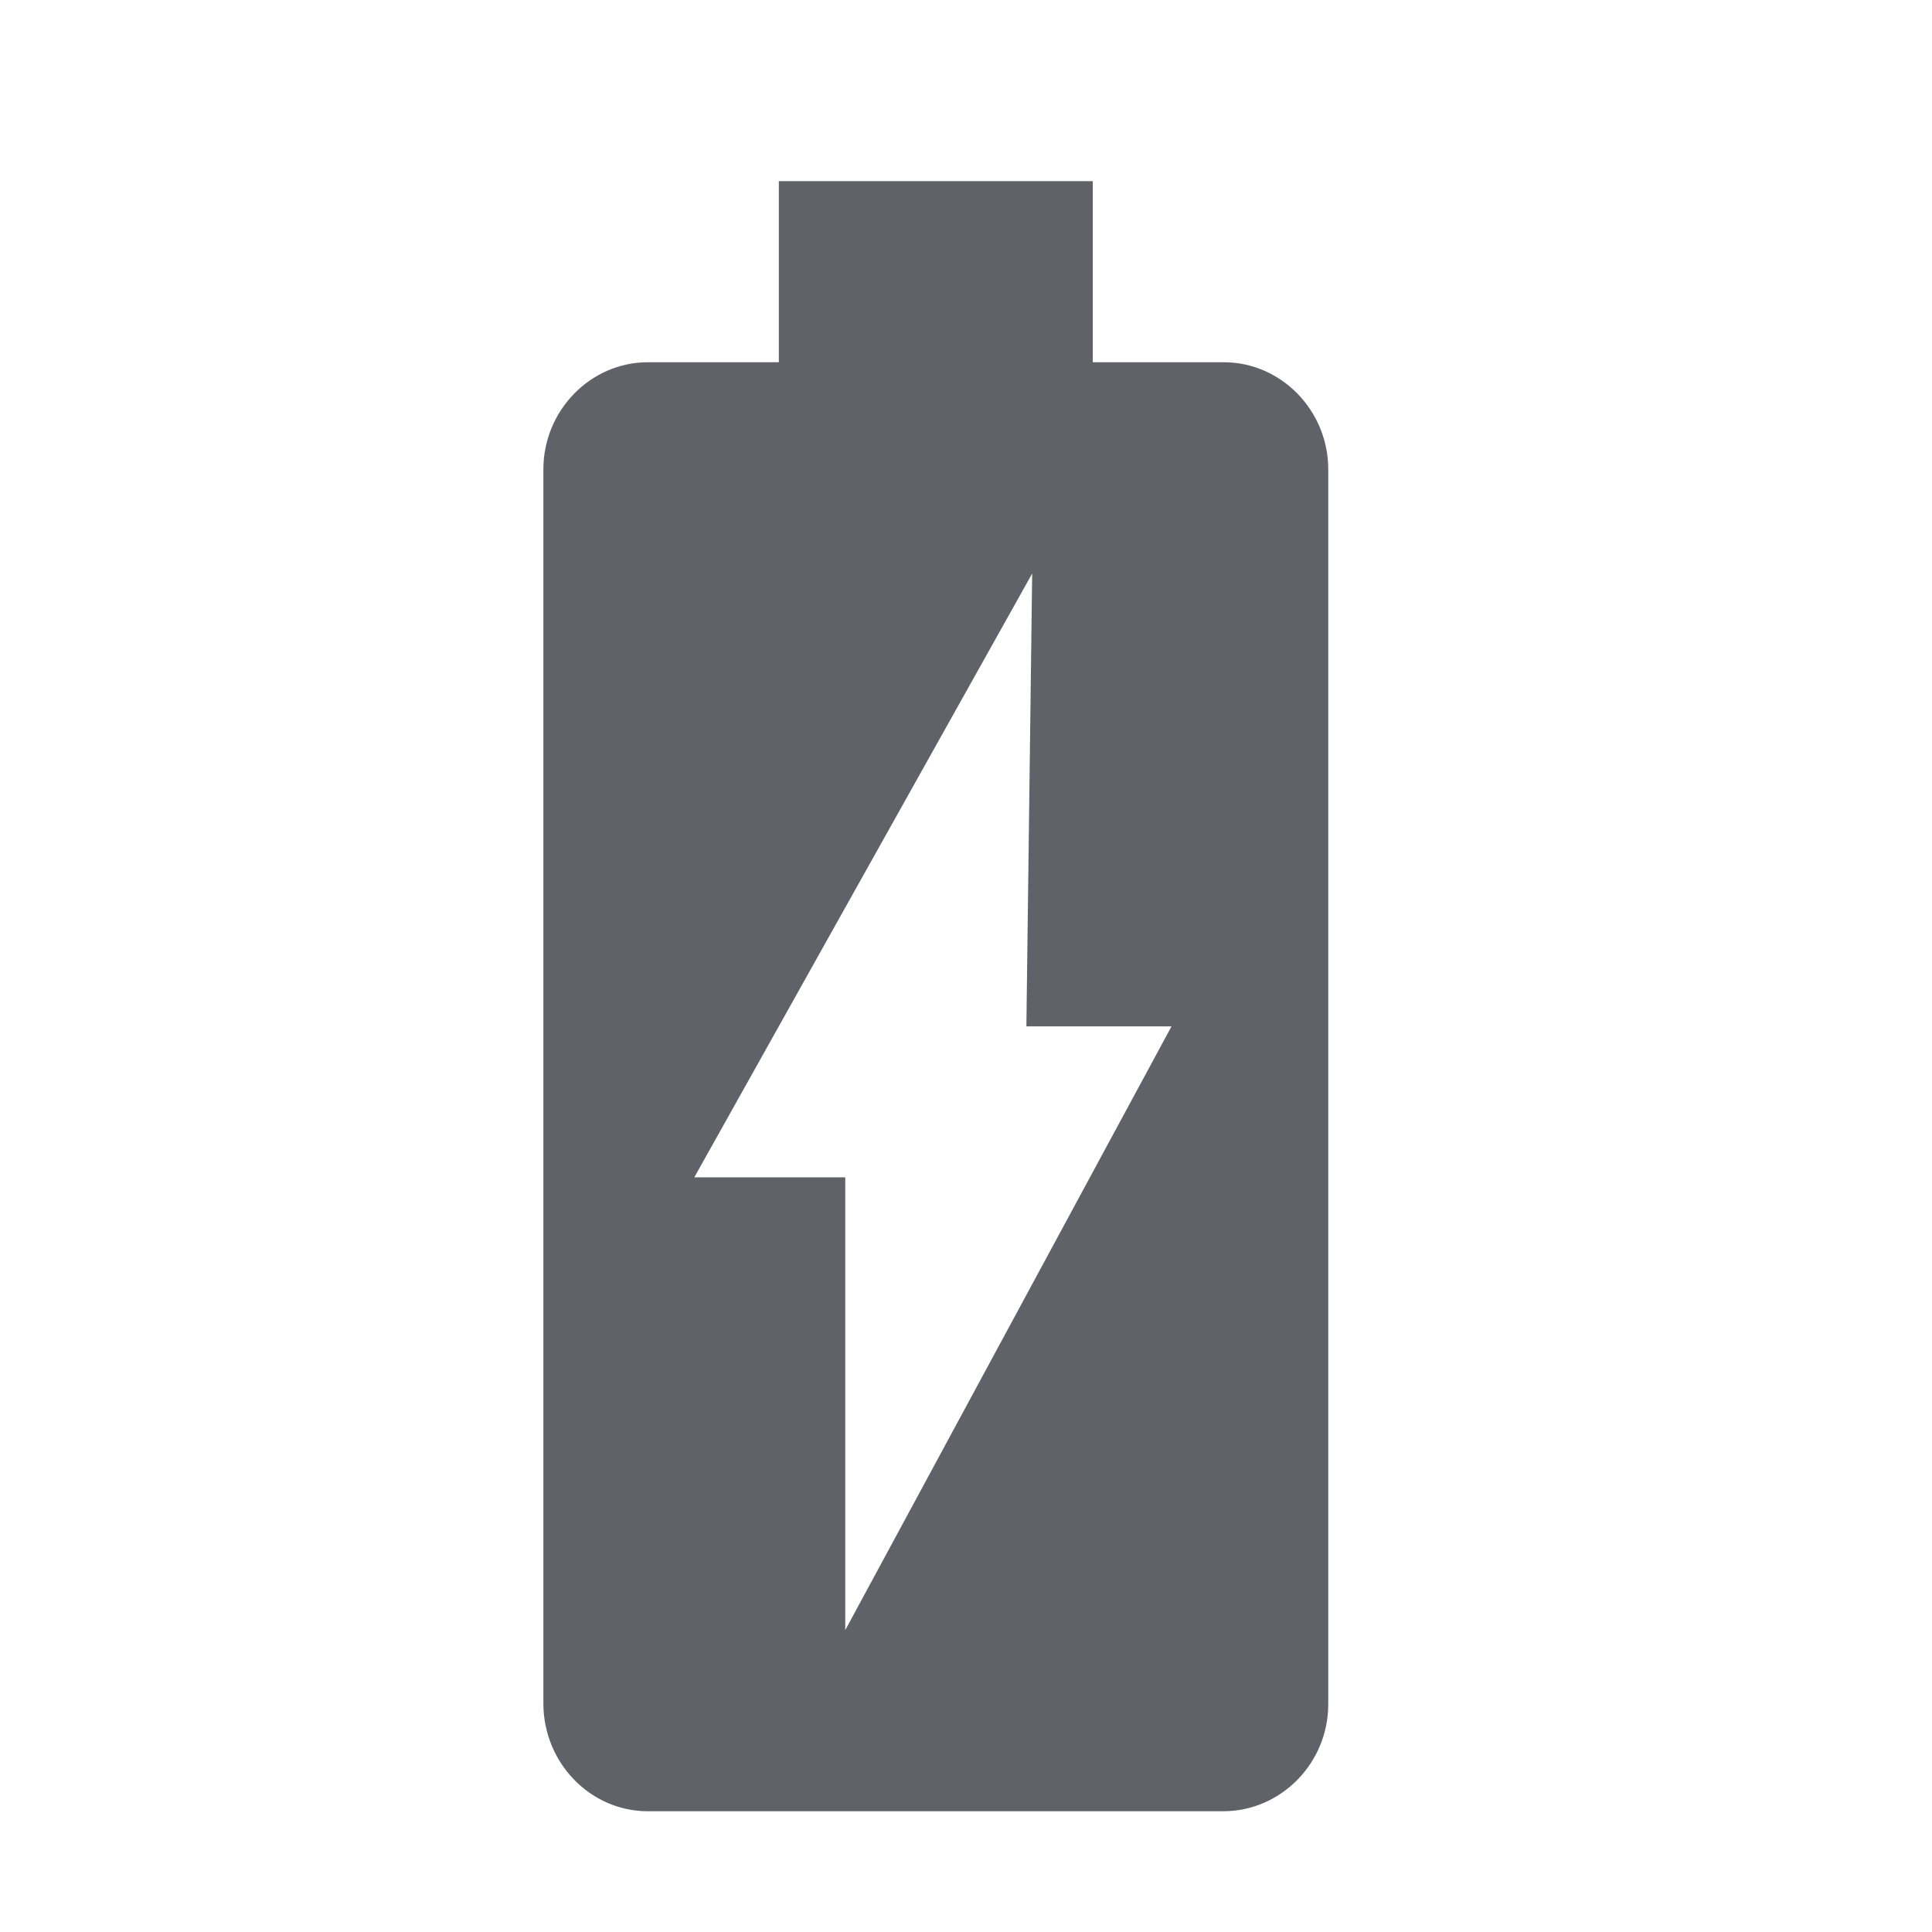
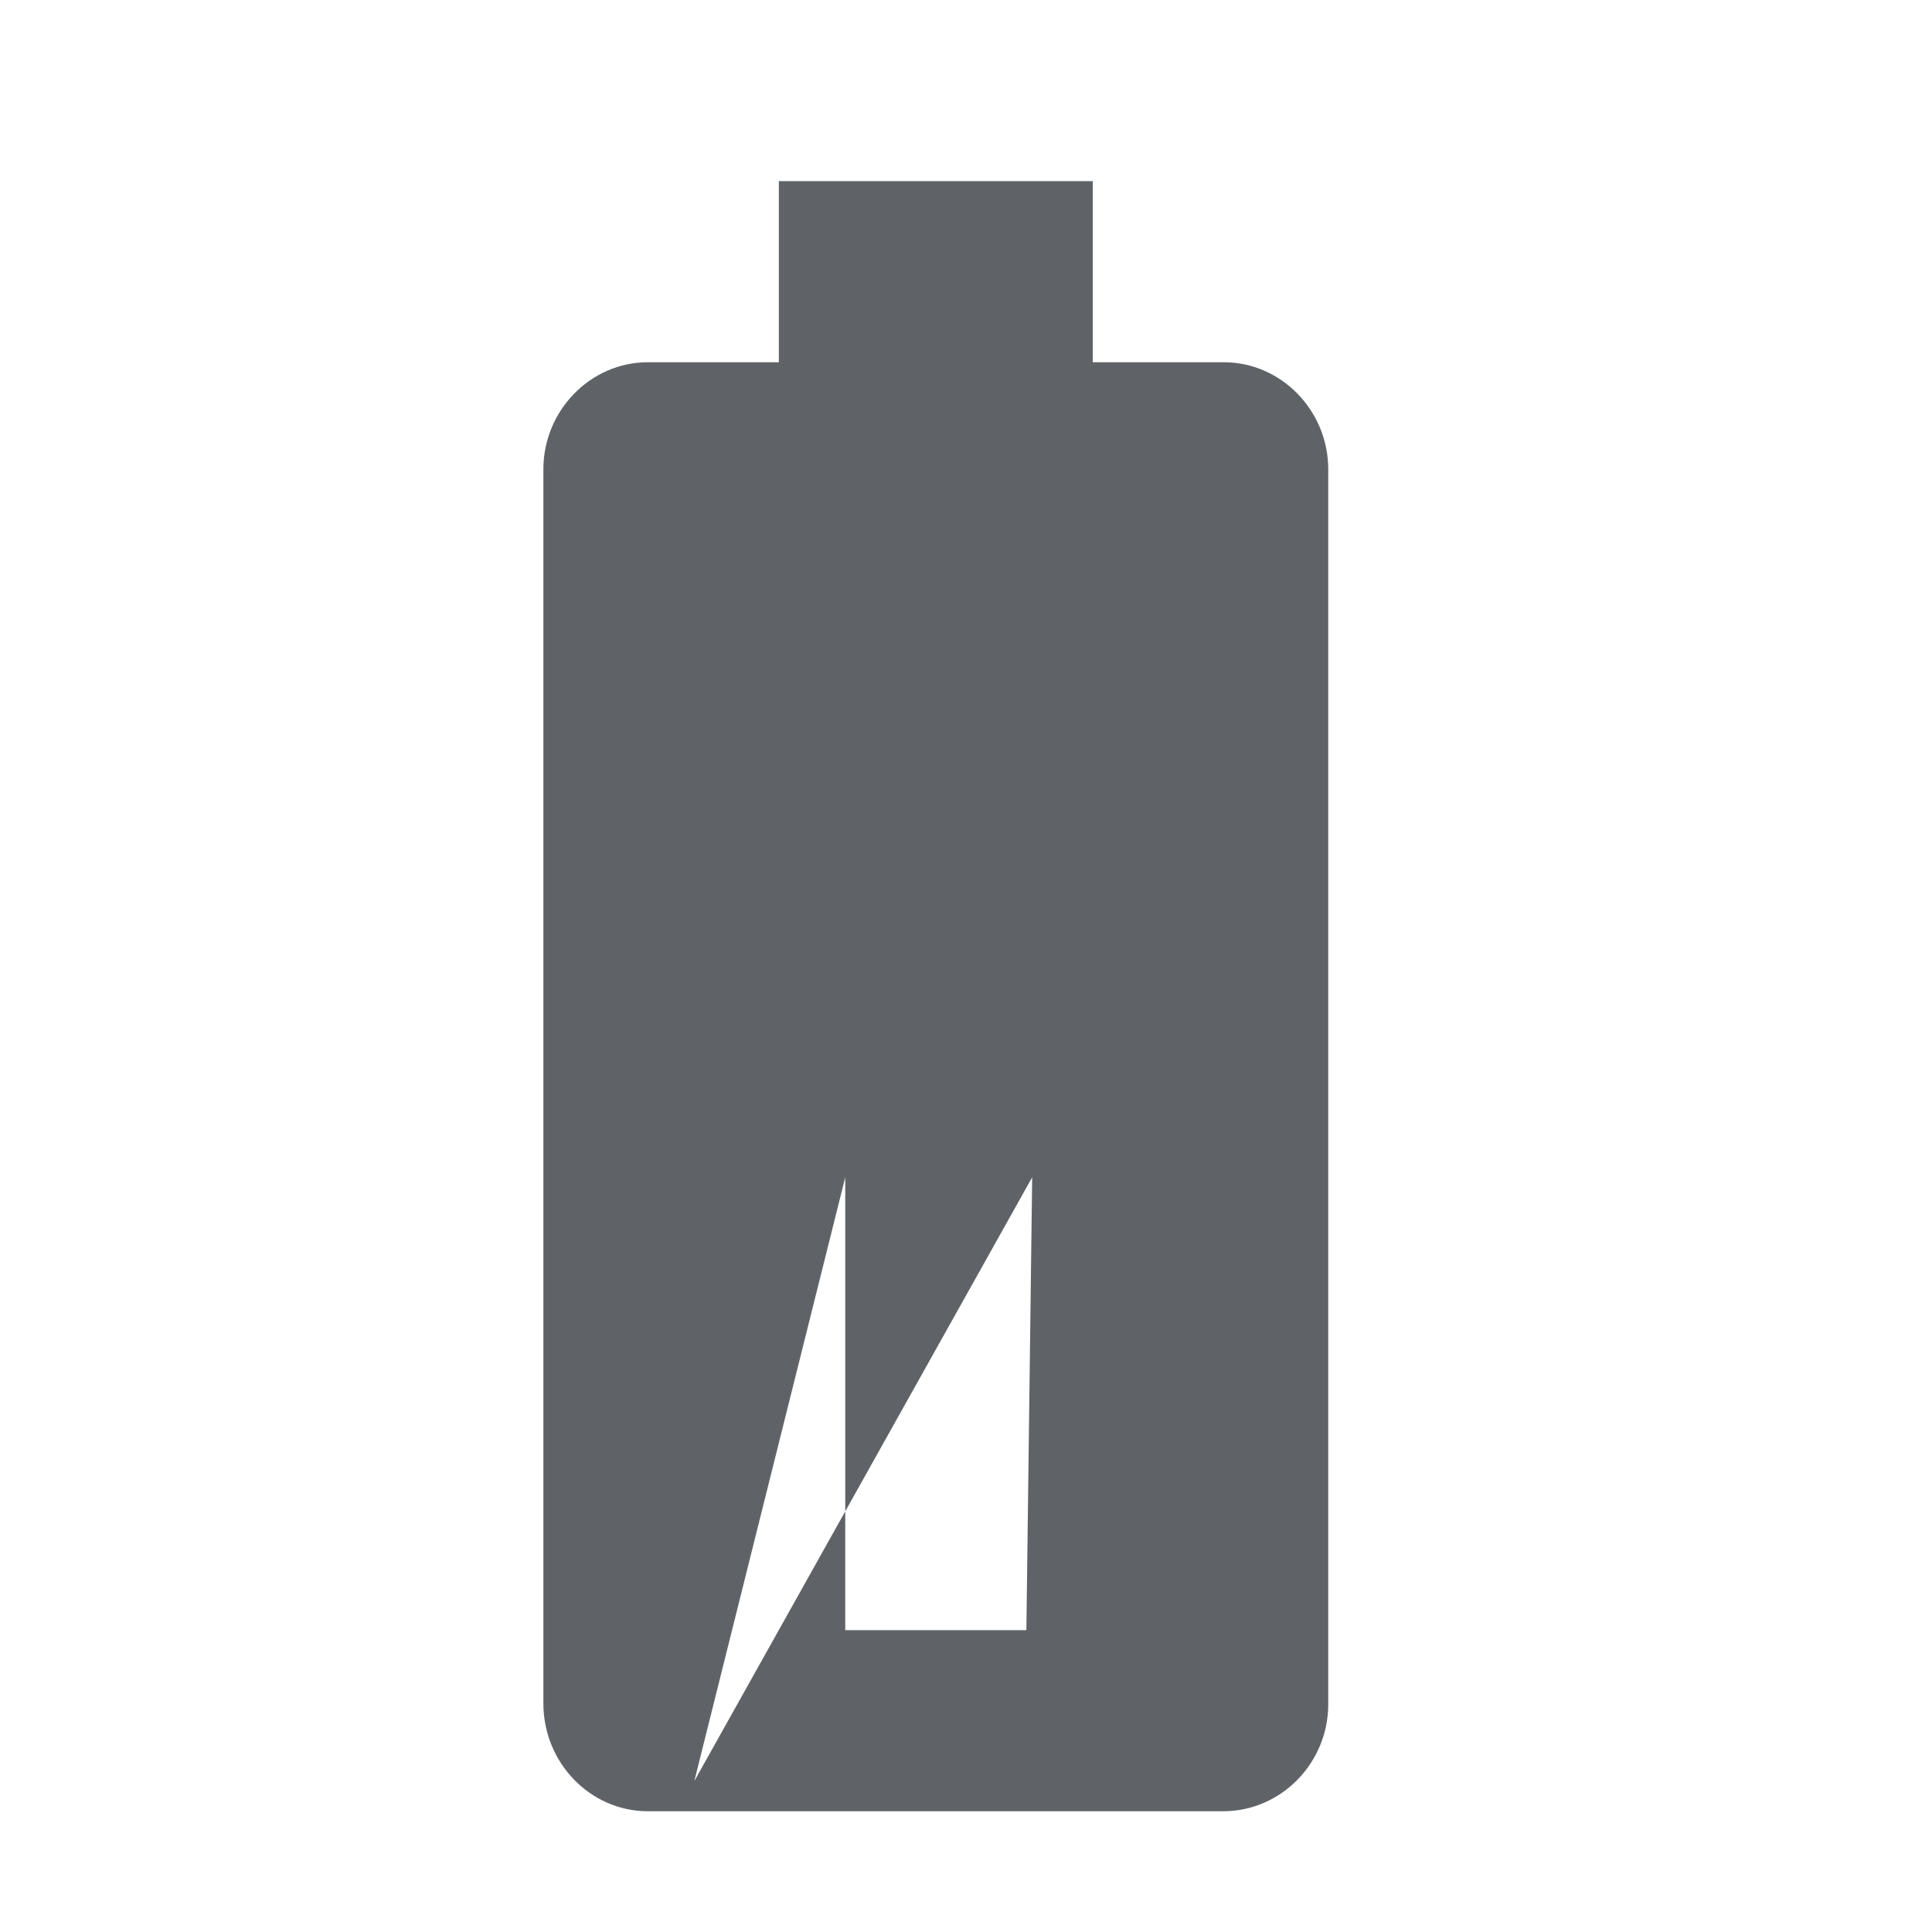
<svg xmlns="http://www.w3.org/2000/svg" fill="none" height="32" viewBox="0 0 32 32" width="32">
-   <path clip-rule="evenodd" d="M18.1 6h2.171C21.22 6 22 6.8 22 7.773v20.454C22 29.2 21.22 30 20.258 30h-9.529C9.78 30 9 29.2 9 28.213V7.773C9 6.8 9.78 6 10.729 6H12.9V3h5.2zM14 19.5V27l5.404-10H17l.096-7.5-5.596 10z" fill="#5f6368" fill-rule="evenodd" />
+   <path clip-rule="evenodd" d="M18.1 6h2.171C21.22 6 22 6.8 22 7.773v20.454C22 29.2 21.22 30 20.258 30h-9.529C9.78 30 9 29.2 9 28.213V7.773C9 6.8 9.78 6 10.729 6H12.9V3h5.2zM14 19.5V27H17l.096-7.5-5.596 10z" fill="#5f6368" fill-rule="evenodd" />
</svg>